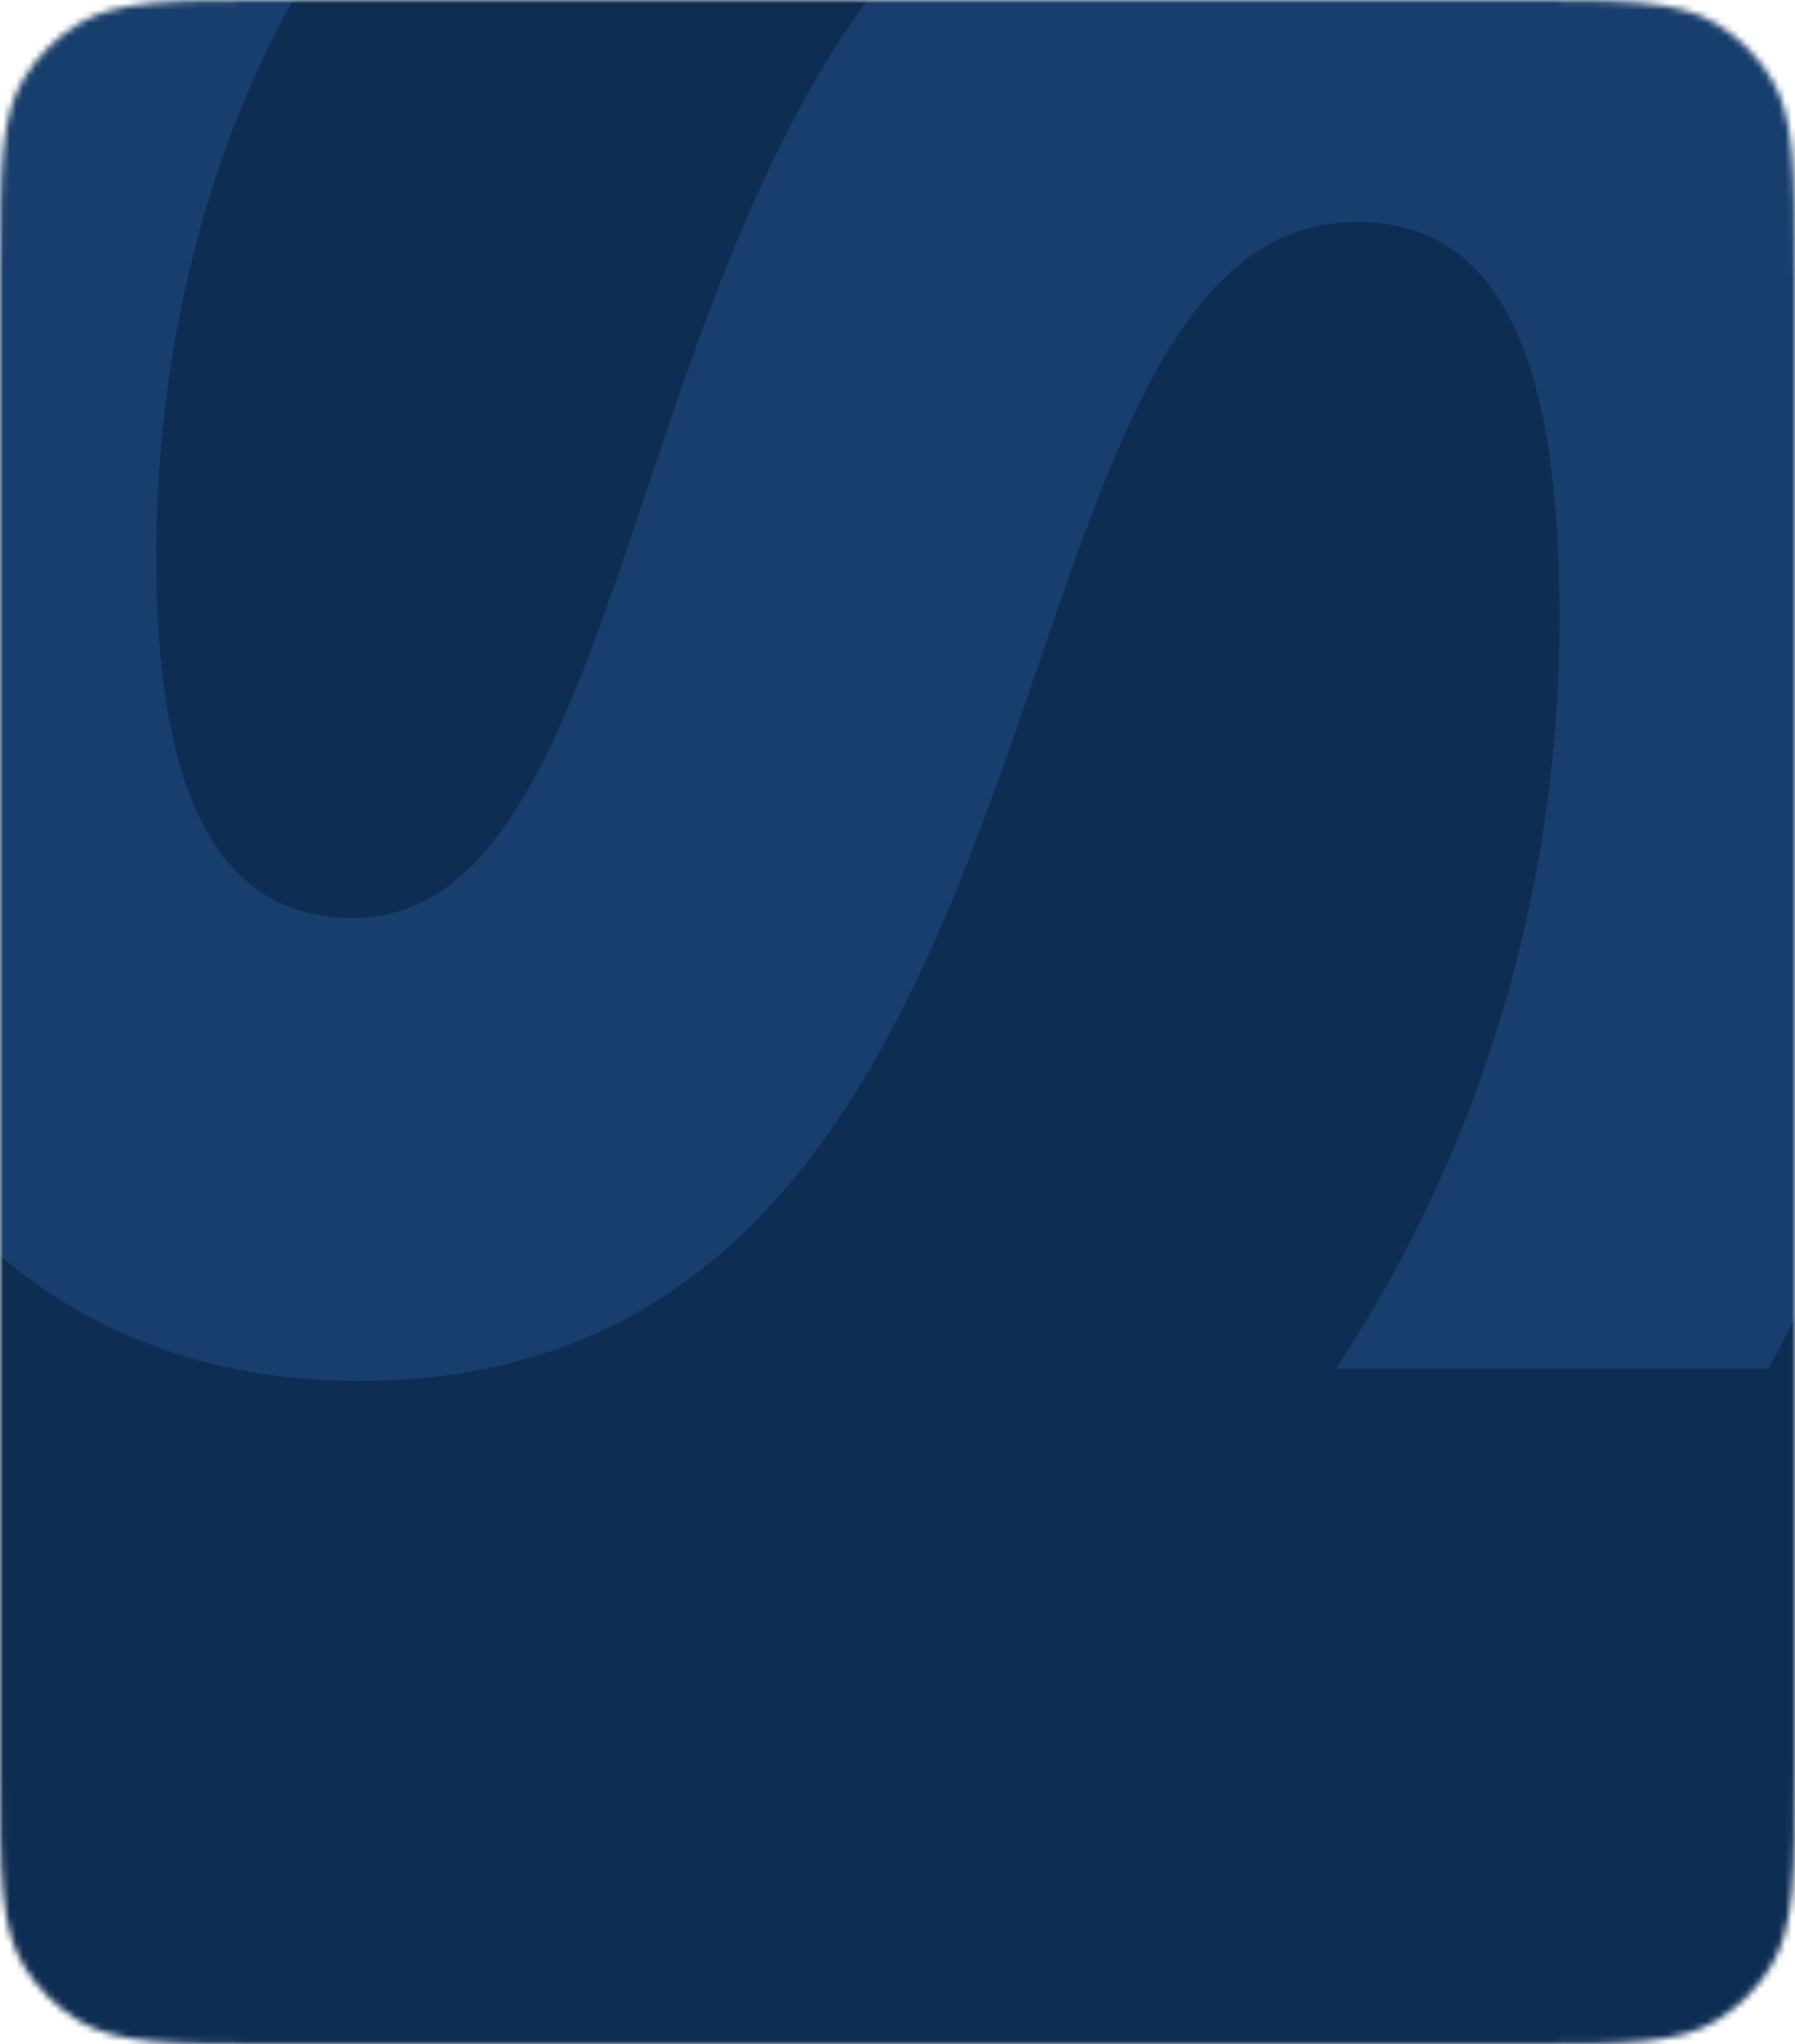
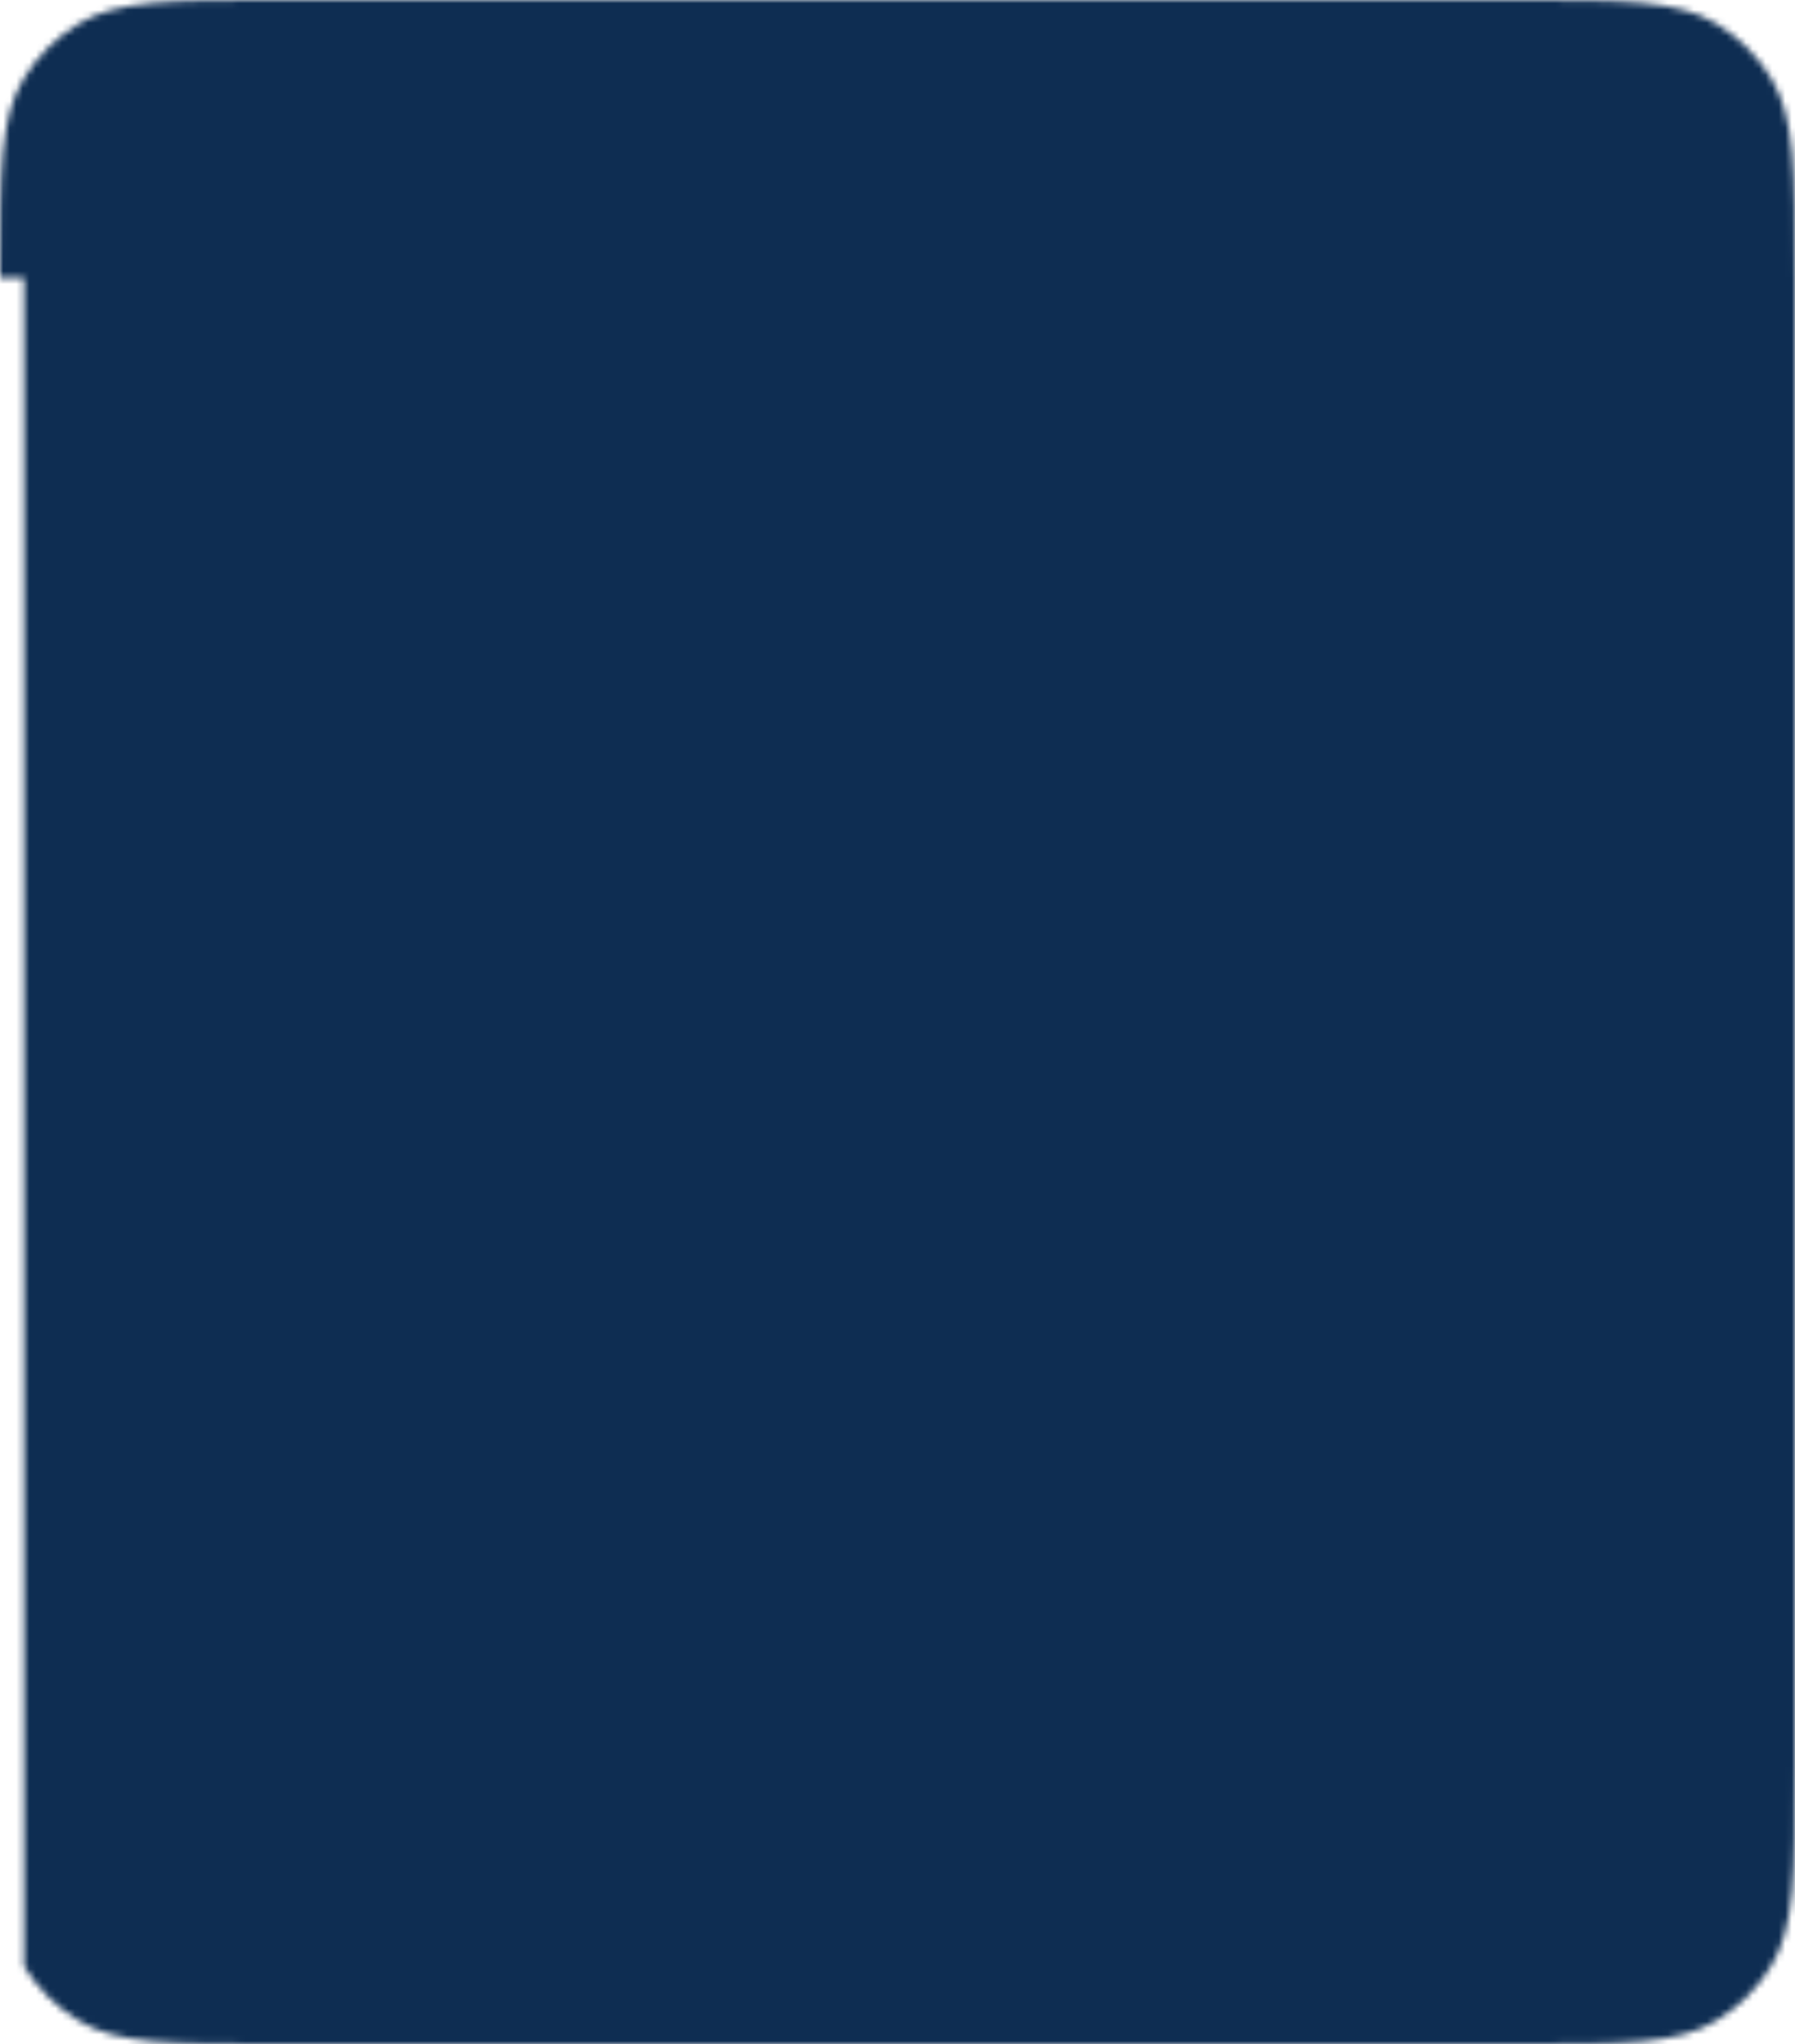
<svg xmlns="http://www.w3.org/2000/svg" width="275" height="313" viewBox="0 0 275 313" fill="none">
  <mask id="mask0_532_2411" style="mask-type:alpha" maskUnits="userSpaceOnUse" x="0" y="0" width="275" height="313">
-     <path d="M0 42.5C0 26.133 0 17.949 3.684 11.938C5.745 8.574 8.574 5.745 11.938 3.684C17.949 0 26.133 0 42.5 0H68.75H137.5H232.5C248.867 0 257.051 0 263.062 3.684C266.426 5.745 269.255 8.574 271.316 11.938C275 17.949 275 26.133 275 42.5V270.5C275 286.867 275 295.051 271.316 301.062C269.255 304.426 266.426 307.255 263.062 309.316C257.051 313 248.867 313 232.5 313H42.5C26.133 313 17.949 313 11.938 309.316C8.574 307.255 5.745 304.426 3.684 301.062C0 295.051 0 286.867 0 270.5V156.5V78.25V42.5Z" fill="#E6E6E6" />
+     <path d="M0 42.5C0 26.133 0 17.949 3.684 11.938C5.745 8.574 8.574 5.745 11.938 3.684C17.949 0 26.133 0 42.5 0H68.75H137.5H232.5C248.867 0 257.051 0 263.062 3.684C266.426 5.745 269.255 8.574 271.316 11.938C275 17.949 275 26.133 275 42.5V270.5C275 286.867 275 295.051 271.316 301.062C269.255 304.426 266.426 307.255 263.062 309.316C257.051 313 248.867 313 232.5 313H42.5C26.133 313 17.949 313 11.938 309.316C8.574 307.255 5.745 304.426 3.684 301.062V156.5V78.25V42.5Z" fill="#E6E6E6" />
  </mask>
  <g mask="url(#mask0_532_2411)">
    <rect data-figma-bg-blur-radius="0" x="-29" width="309" height="333" fill="#0E2D52" />
-     <path d="M54.992 211.434C-7.552 211.434 -37.202 156.765 -37.202 92.832C-37.202 54.379 -27.936 15.462 -12.184 -12.335L52.676 -12.335C33.218 14.999 23.489 51.599 23.952 87.735C24.415 122.945 34.144 140.55 54.066 140.55C110.124 140.55 89.276 -36.89 204.635 -36.89C277.371 -36.89 300.073 21.485 300.073 89.588C300.073 134.528 289.417 176.224 270.885 209.58L204.635 209.58C229.189 172.517 238.918 131.748 238.918 94.685C238.918 57.158 231.042 33.994 207.878 33.994C147.187 33.994 169.888 211.434 54.992 211.434Z" fill="#173E6C" />
  </g>
  <defs>
    <clipPath id="bgblur_0_532_2411_clip_path" transform="translate(39.7 10.7)">
      <rect x="-29" width="309" height="333" />
    </clipPath>
  </defs>
</svg>